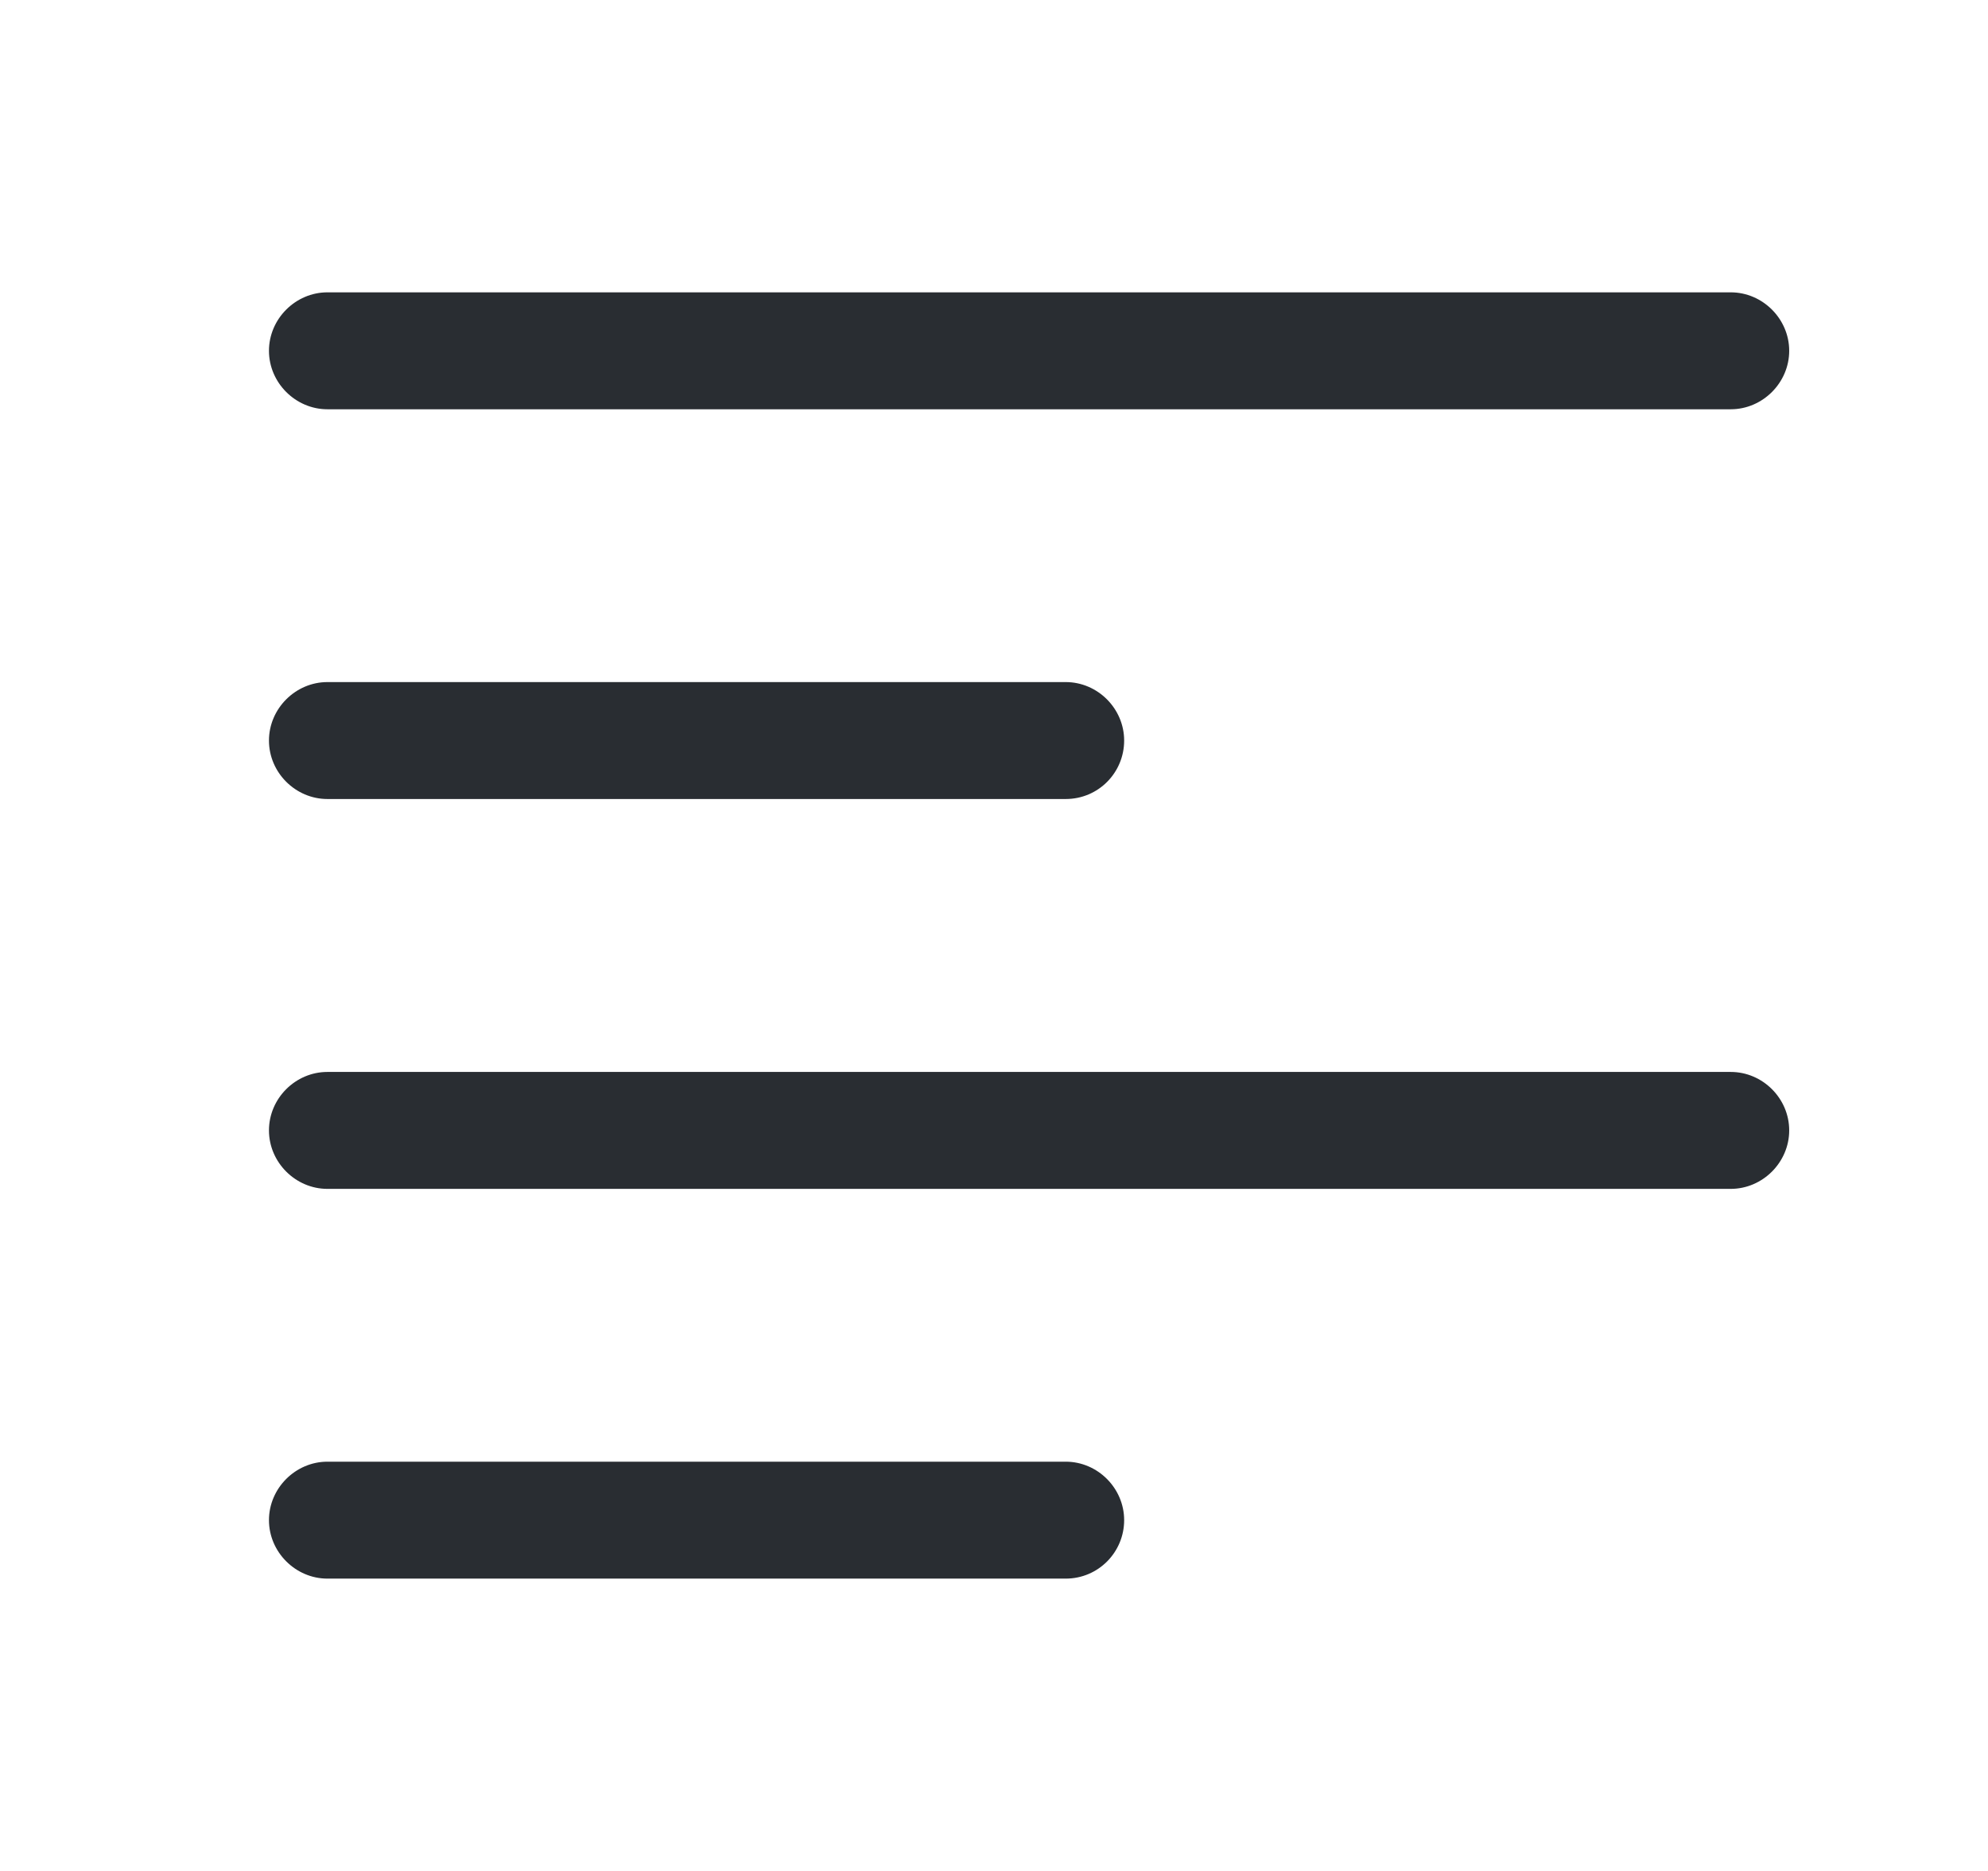
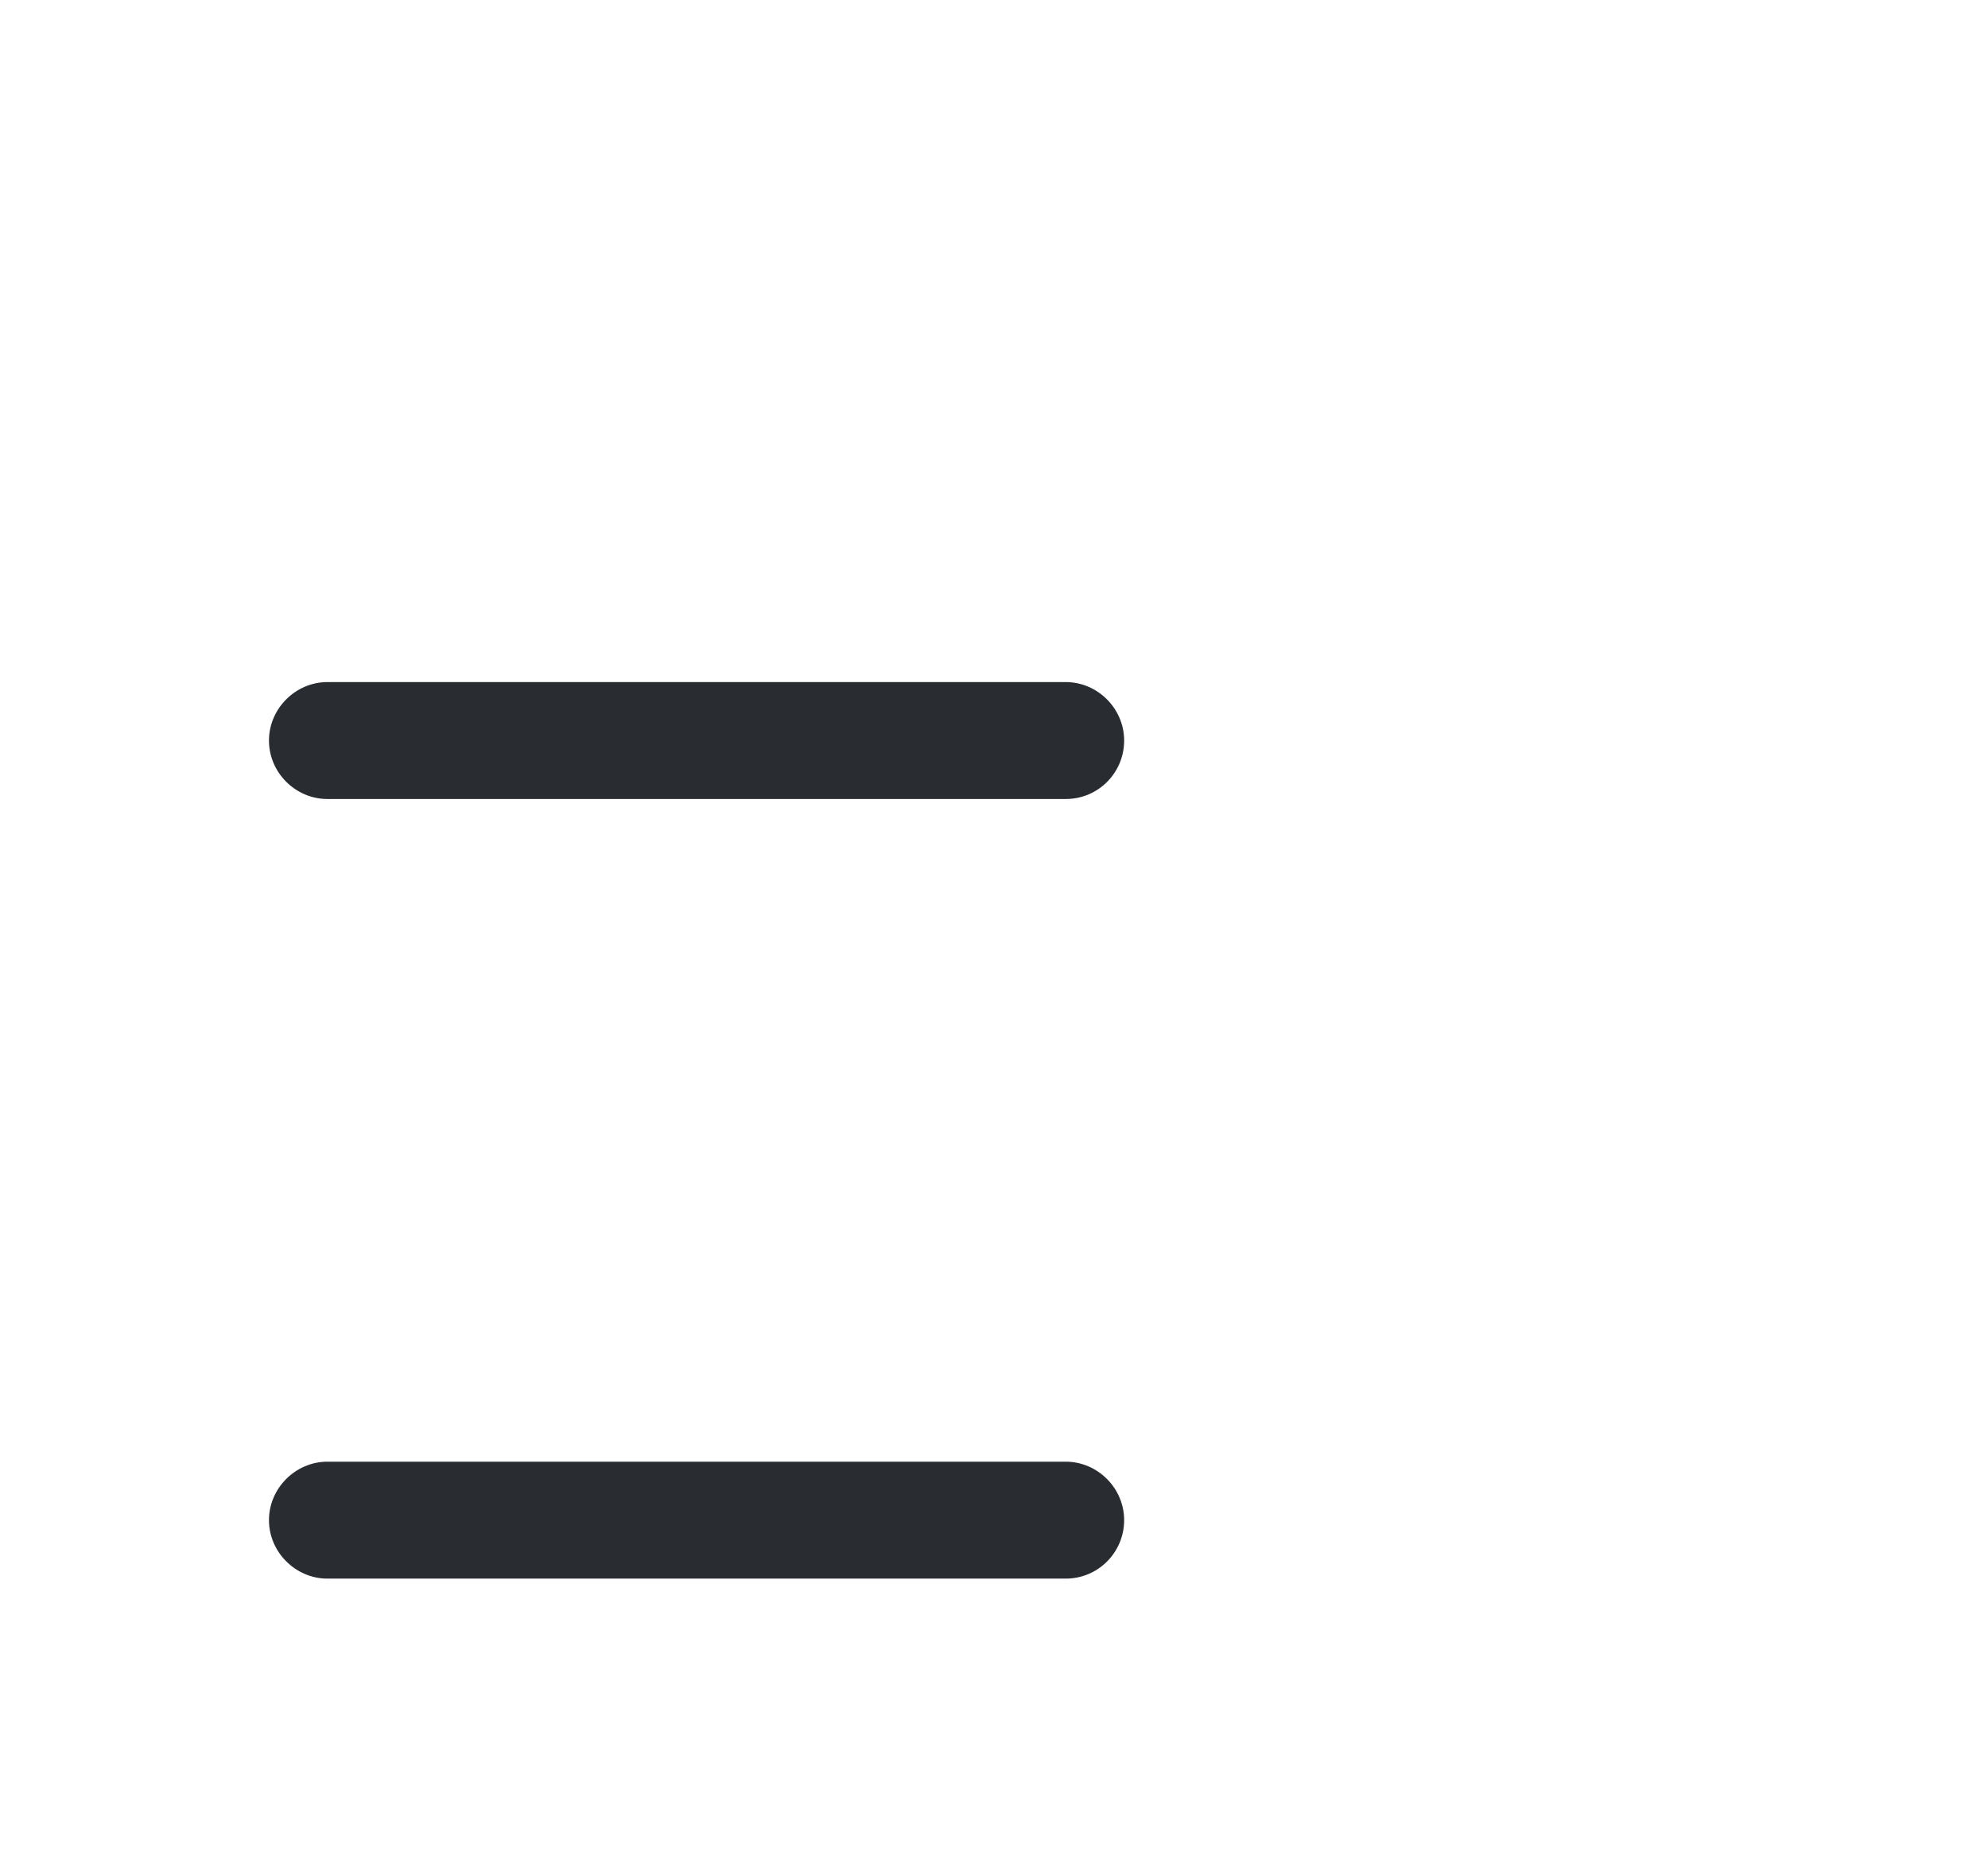
<svg xmlns="http://www.w3.org/2000/svg" width="17" height="16" viewBox="0 0 17 16" fill="none">
-   <path d="M14.8 3.5H2.8C2.527 3.5 2.3 3.273 2.3 3C2.3 2.727 2.527 2.5 2.8 2.5H14.8C15.073 2.5 15.3 2.727 15.3 3C15.3 3.273 15.073 3.5 14.8 3.5Z" fill="#292D32" />
  <path d="M9.113 6.833H2.8C2.527 6.833 2.3 6.607 2.3 6.333C2.3 6.06 2.527 5.833 2.8 5.833H9.113C9.387 5.833 9.613 6.06 9.613 6.333C9.613 6.607 9.393 6.833 9.113 6.833Z" fill="#292D32" />
-   <path d="M14.8 10.167H2.8C2.527 10.167 2.3 9.94 2.3 9.667C2.3 9.393 2.527 9.167 2.8 9.167H14.8C15.073 9.167 15.3 9.393 15.3 9.667C15.3 9.94 15.073 10.167 14.8 10.167Z" fill="#292D32" />
  <path d="M9.113 13.5H2.8C2.527 13.5 2.3 13.273 2.3 13C2.3 12.727 2.527 12.5 2.8 12.5H9.113C9.387 12.5 9.613 12.727 9.613 13C9.613 13.273 9.393 13.5 9.113 13.5Z" fill="#292D32" />
</svg>